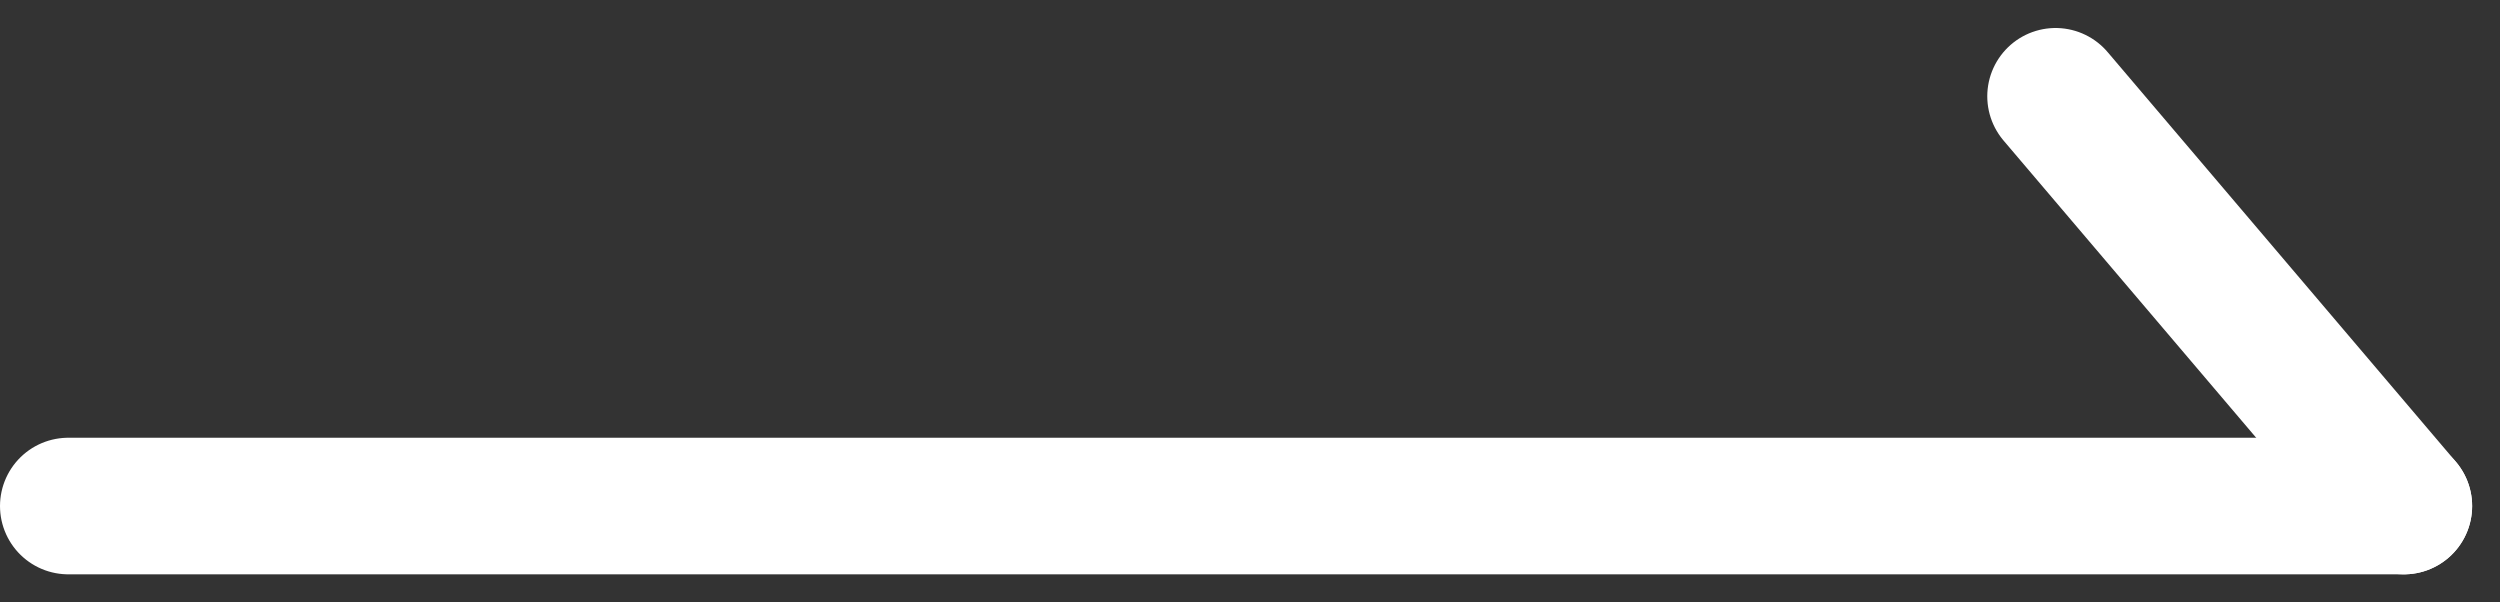
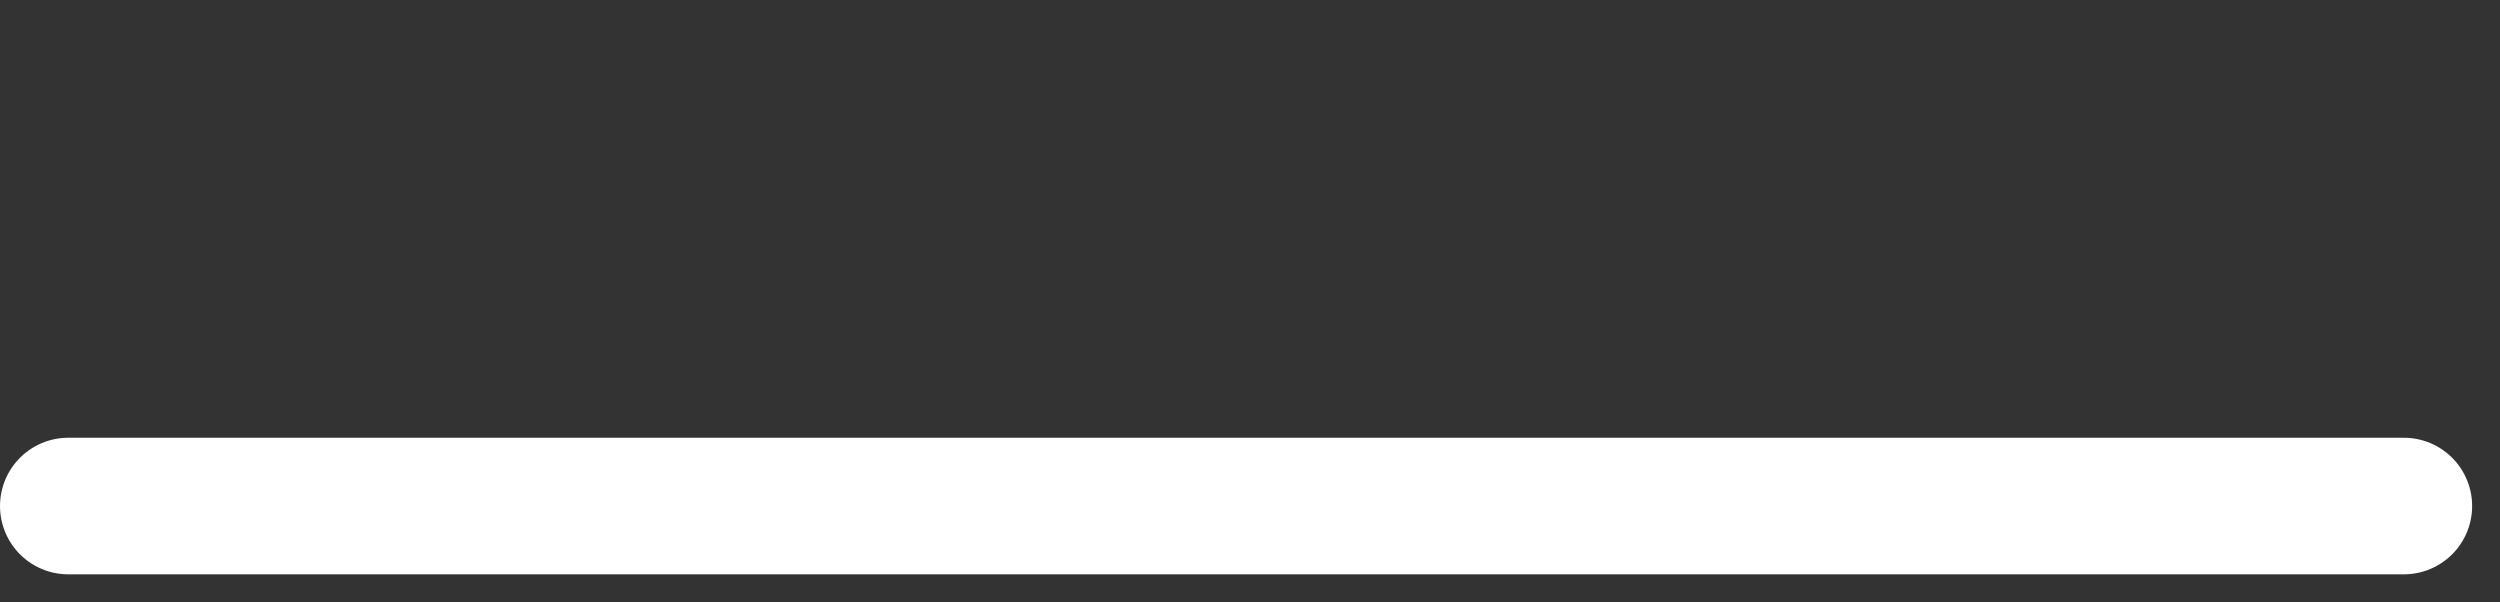
<svg xmlns="http://www.w3.org/2000/svg" width="18.304" height="4.41" viewBox="0 0 18.304 4.41">
  <rect x="0" y="0" width="18.304" height="4.41" fill="#333333" stroke="none" />
  <g id="グループ_1873" data-name="グループ 1873" transform="translate(0.5 0.705)">
-     <line id="線_59" data-name="線 59" x1="2.55" y1="3" transform="translate(14.55)" fill="none" stroke="#fff" stroke-linecap="round" stroke-width="1" />
    <line id="線_60" data-name="線 60" x1="17.1" transform="translate(0 3)" fill="none" stroke="#fff" stroke-linecap="round" stroke-width="1" />
  </g>
</svg>